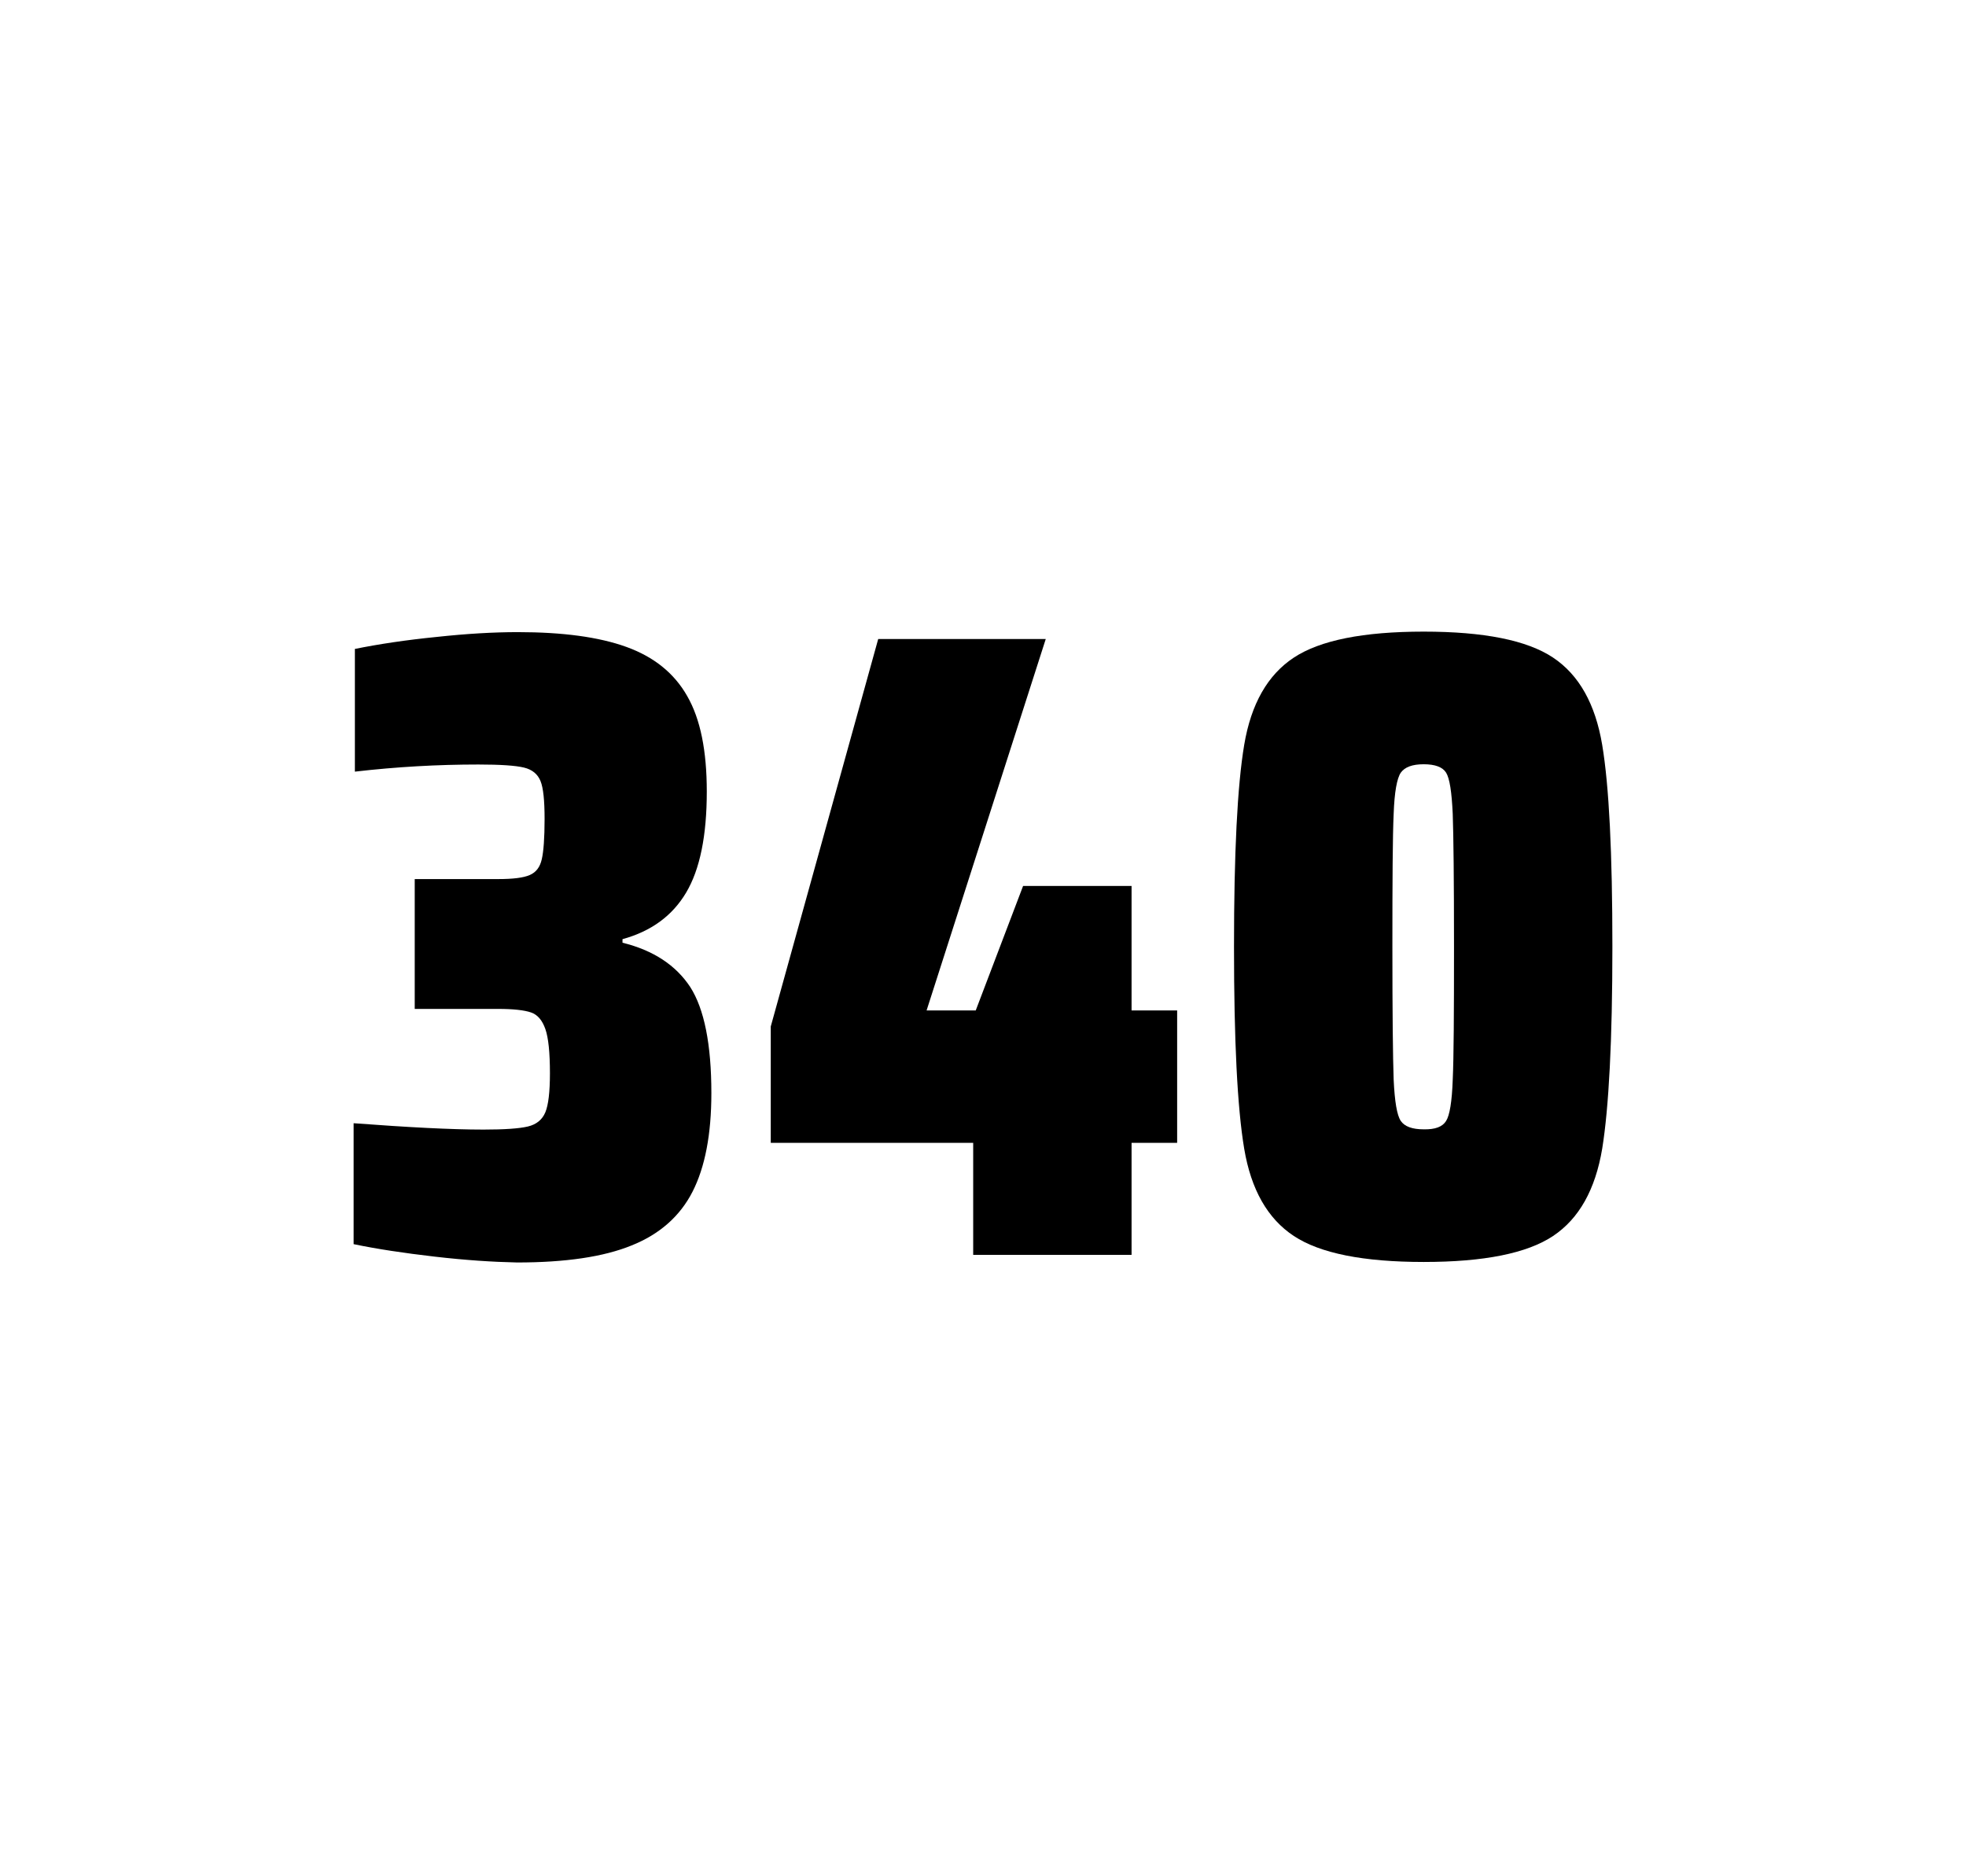
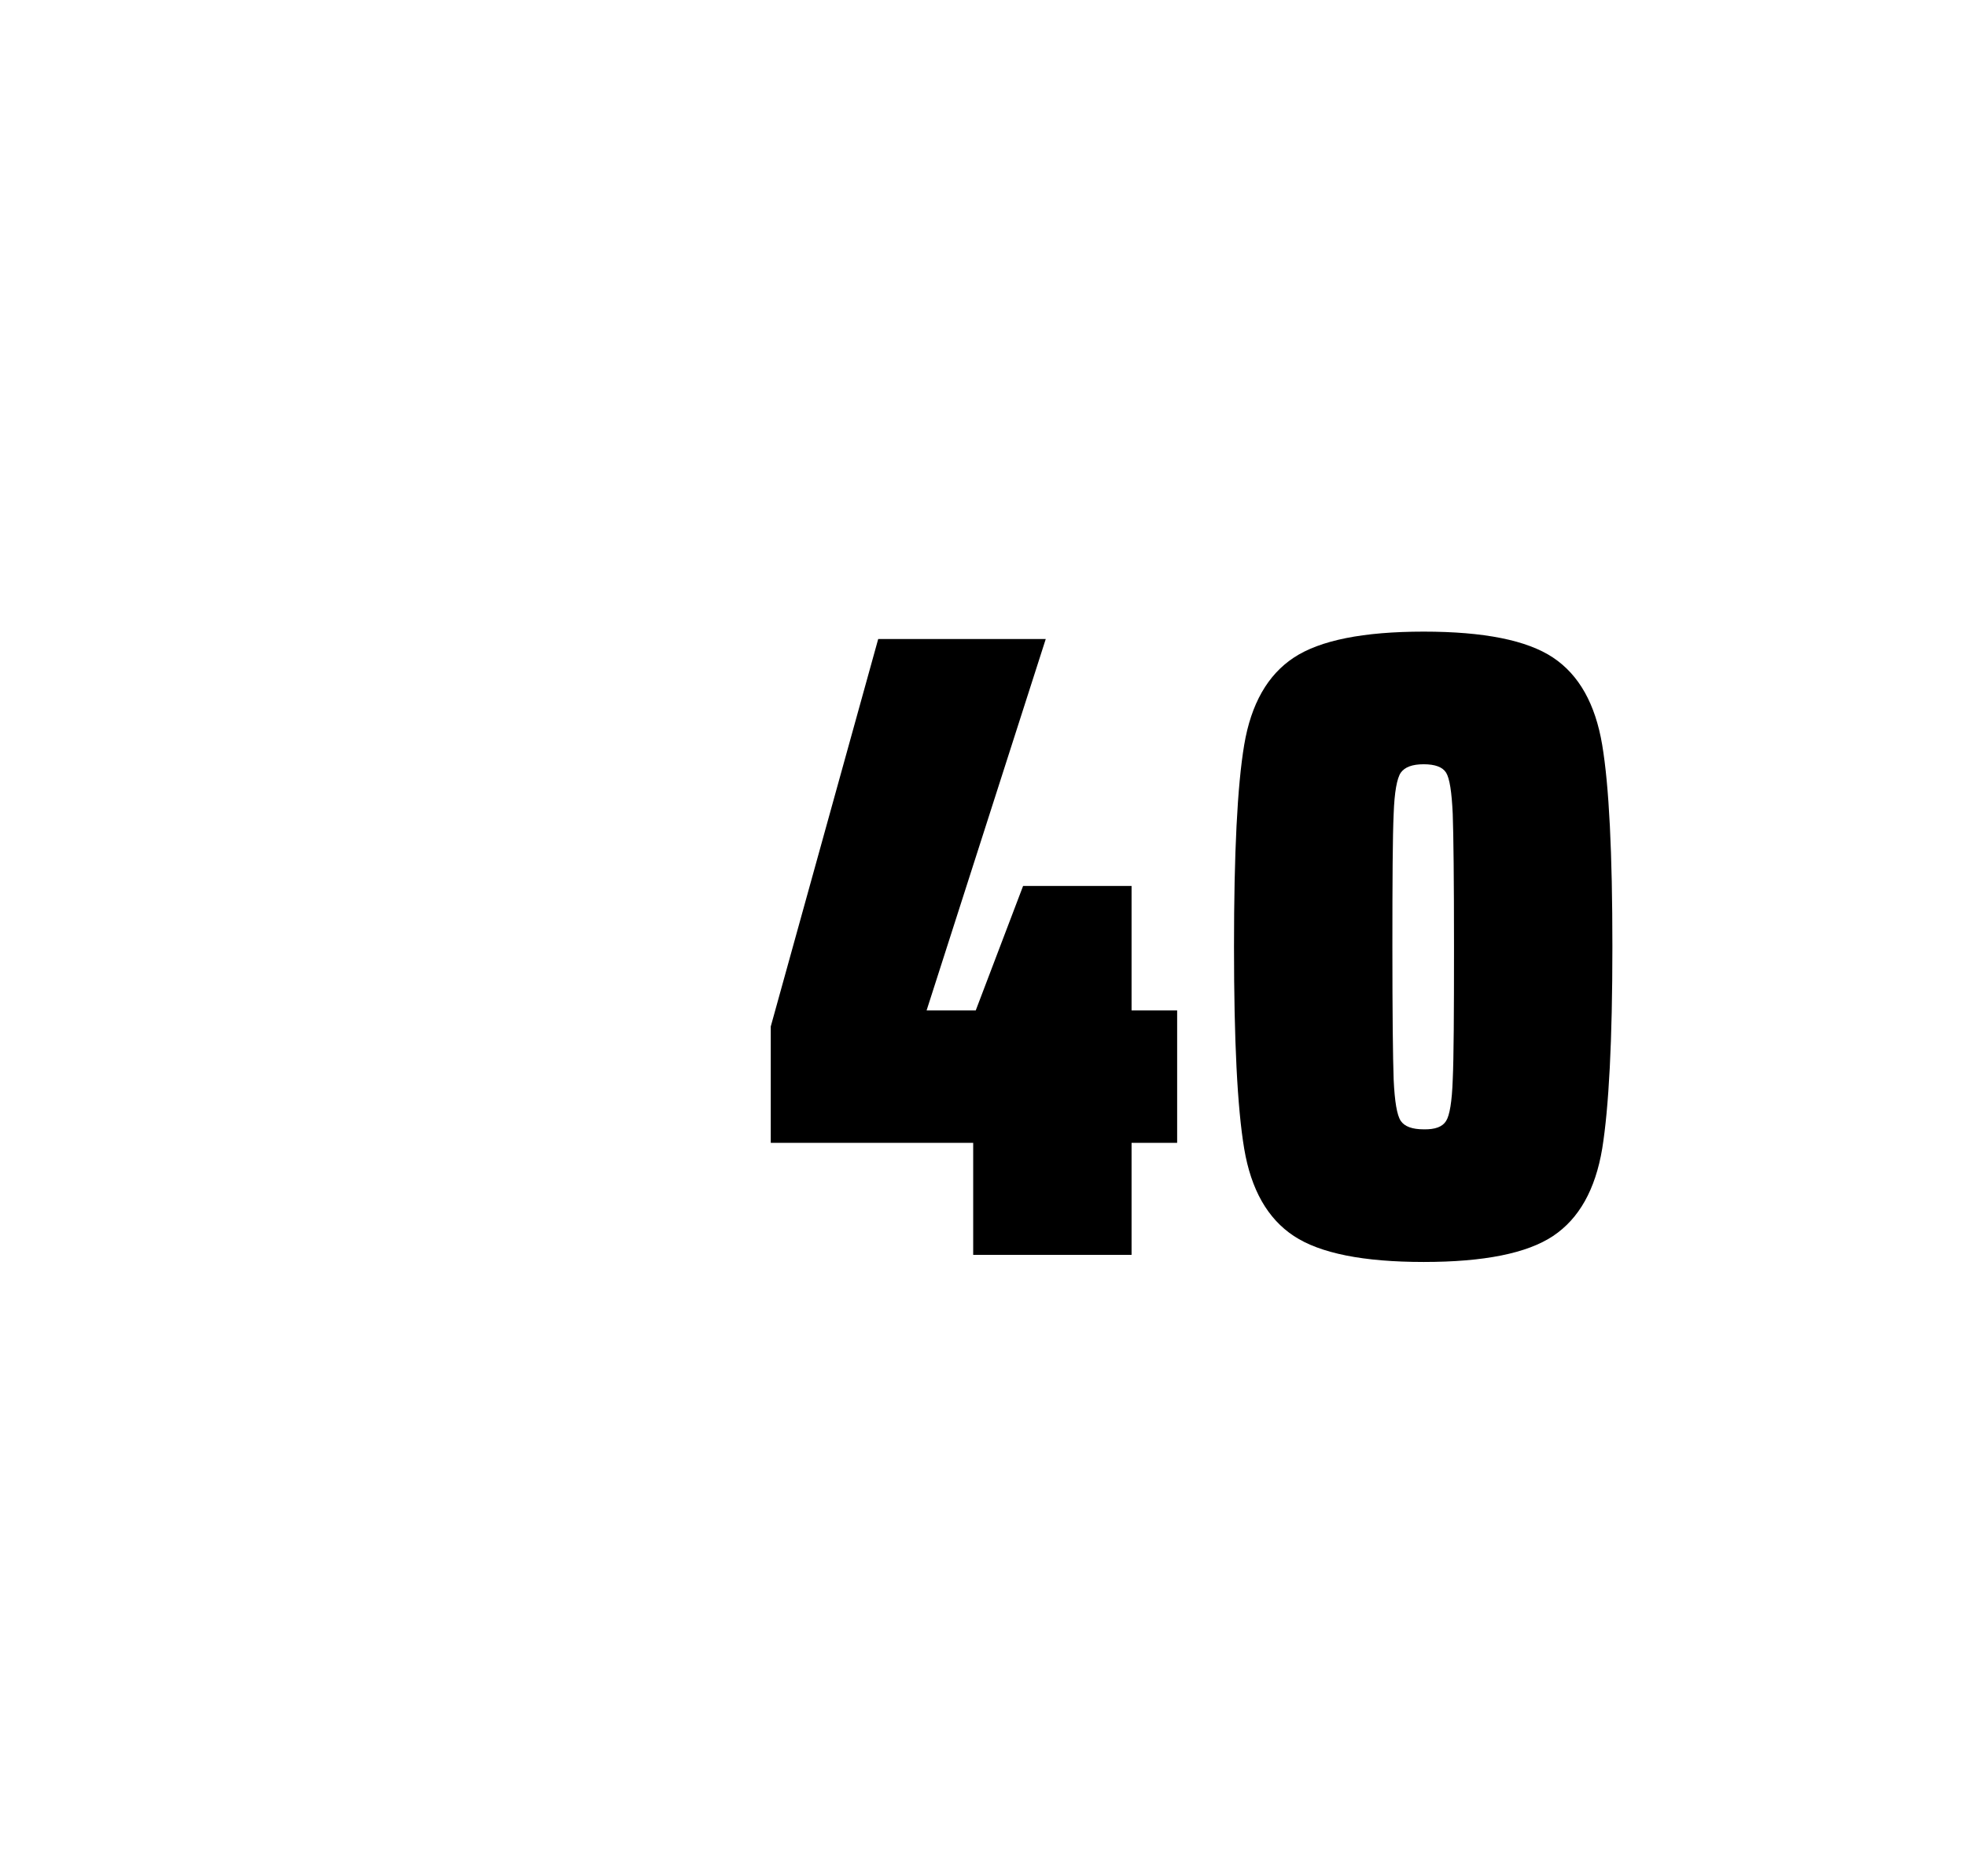
<svg xmlns="http://www.w3.org/2000/svg" version="1.1" id="wrapper" x="0px" y="0px" viewBox="0 0 772.1 737" style="enable-background:new 0 0 772.1 737;">
  <style type="text/css">
	.st0{fill:none;}
</style>
-   <path id="frame" class="st0" d="M 1.5 0 L 770.5 0 C 771.3 0 772 0.7 772 1.5 L 772 735.4 C 772 736.2 771.3 736.9 770.5 736.9 L 1.5 736.9 C 0.7 736.9 0 736.2 0 735.4 L 0 1.5 C 0 0.7 0.7 0 1.5 0 Z" />
  <g id="numbers">
-     <path id="three" d="M 170.673 493.6 C 158.573 492.2 147.973 490.6 138.873 488.7 L 138.873 441.2 C 160.173 442.8 177.173 443.7 189.873 443.7 C 198.073 443.7 203.873 443.3 207.273 442.5 C 210.673 441.7 212.973 439.8 214.173 436.9 C 215.373 434 215.973 428.9 215.973 421.6 C 215.973 413.4 215.373 407.6 214.173 404.2 C 212.973 400.8 211.173 398.6 208.573 397.7 C 205.973 396.8 201.673 396.3 195.573 396.3 L 162.873 396.3 L 162.873 345.3 L 195.573 345.3 C 201.473 345.3 205.573 344.8 208.073 343.7 C 210.573 342.6 212.073 340.6 212.773 337.5 C 213.473 334.5 213.873 329.2 213.873 321.7 C 213.873 314.4 213.373 309.5 212.273 306.8 C 211.173 304.1 209.073 302.3 205.773 301.5 C 202.473 300.7 196.473 300.3 187.873 300.3 C 171.973 300.3 155.773 301.2 139.373 303.1 L 139.373 254.9 C 148.773 253 159.373 251.4 171.373 250.2 C 183.373 248.9 193.973 248.3 203.373 248.3 C 220.973 248.3 235.173 250.2 245.973 254.1 C 256.773 258 264.773 264.4 269.873 273.4 C 275.073 282.4 277.573 294.9 277.573 310.9 C 277.573 328.3 274.873 341.5 269.473 350.6 C 264.073 359.7 255.773 365.8 244.473 368.9 L 244.473 370.3 C 256.673 373.3 265.473 379.2 271.073 387.7 C 276.573 396.3 279.373 410.2 279.373 429.4 C 279.373 445.6 276.873 458.5 271.973 468.1 C 267.073 477.7 259.073 484.8 248.073 489.2 C 237.073 493.7 222.073 495.9 203.073 495.9 C 193.473 495.7 182.773 495 170.673 493.6 Z" />
    <path id="four" d="M 382.197 492.9 L 382.197 448.9 L 302.697 448.9 L 302.697 403.2 L 344.897 251 L 410.697 251 L 363.897 396.9 L 383.197 396.9 L 401.797 348 L 444.397 348 L 444.397 396.9 L 462.297 396.9 L 462.297 448.9 L 444.397 448.9 L 444.397 492.9 L 382.197 492.9 Z" />
    <path id="zero" d="M 508.127 485.5 C 497.827 478.7 491.327 467.3 488.627 451.2 C 485.927 435.1 484.627 408.7 484.627 371.9 C 484.627 335.1 485.927 308.7 488.627 292.6 C 491.327 276.5 497.827 265.1 508.127 258.3 C 518.427 251.5 535.427 248.1 559.127 248.1 C 582.827 248.1 599.727 251.5 609.927 258.3 C 620.127 265.1 626.527 276.5 629.227 292.6 C 631.927 308.7 633.227 335.1 633.227 371.9 C 633.227 408.7 631.827 435.1 629.227 451.2 C 626.527 467.3 620.127 478.7 609.927 485.5 C 599.727 492.3 582.827 495.7 559.127 495.7 C 535.427 495.7 518.427 492.3 508.127 485.5 Z M 567.927 440.3 C 569.327 438.1 570.227 432.7 570.527 424.1 C 570.927 415.5 571.027 398.1 571.027 371.9 C 571.027 345.6 570.827 328.2 570.527 319.7 C 570.127 311.1 569.327 305.8 567.927 303.5 C 566.527 301.3 563.627 300.2 559.127 300.2 C 554.627 300.2 551.727 301.3 550.127 303.5 C 548.627 305.7 547.627 311.1 547.327 319.7 C 546.927 328.3 546.827 345.7 546.827 371.9 C 546.827 398.2 547.027 415.6 547.327 424.1 C 547.727 432.7 548.627 438.1 550.127 440.3 C 551.627 442.5 554.627 443.6 559.127 443.6 C 563.627 443.7 566.527 442.6 567.927 440.3 Z" />
  </g>
</svg>